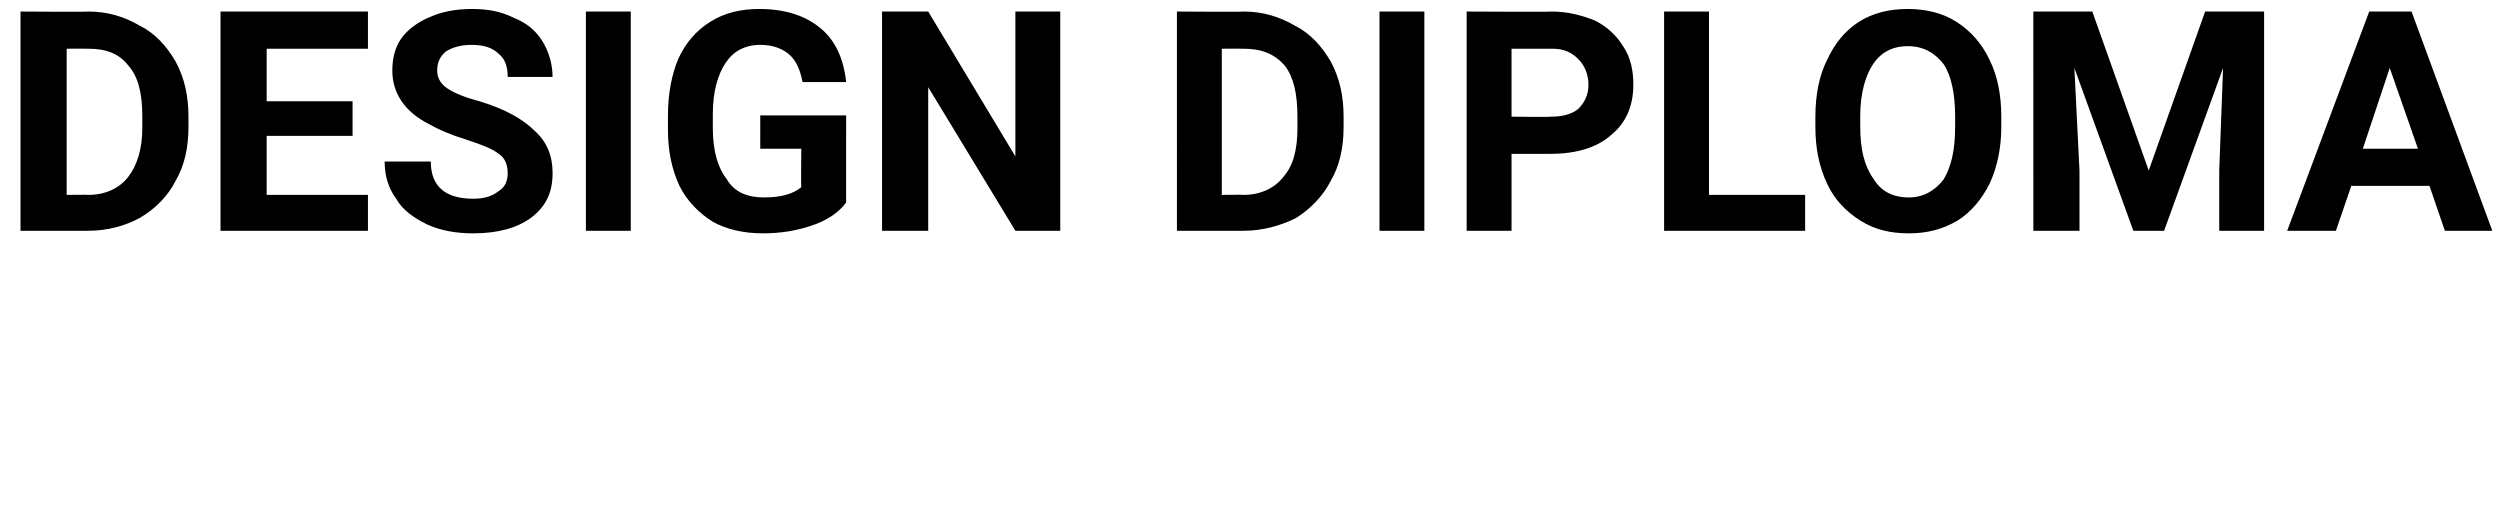
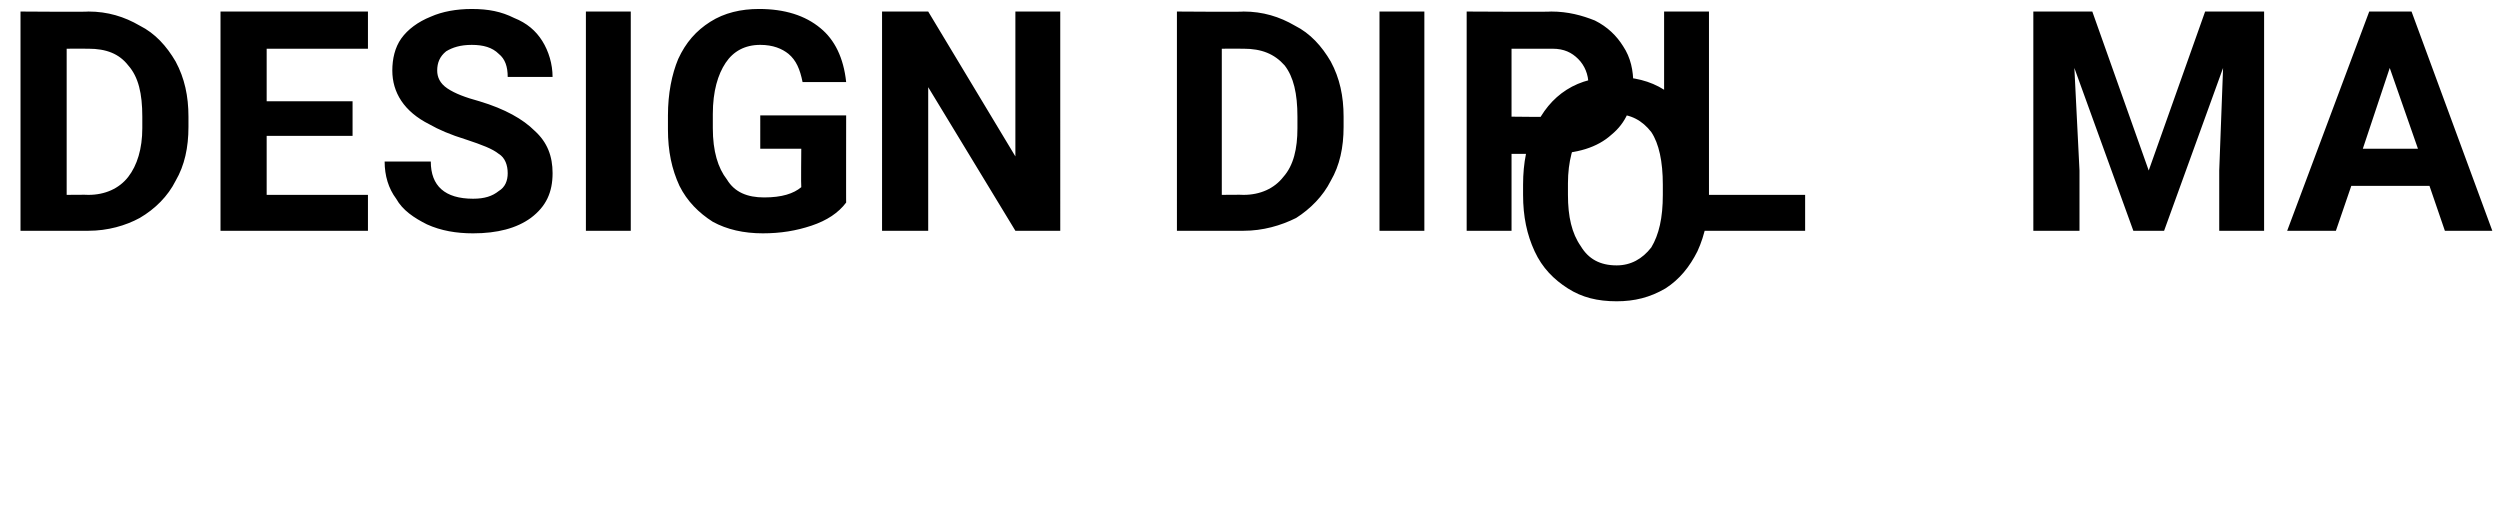
<svg xmlns="http://www.w3.org/2000/svg" version="1.1" width="195px" height="40px" viewBox="0 0 195 40">
  <desc>DESIGN DIPLOMA</desc>
  <defs />
  <g id="Polygon48845">
-     <path d="m1.6 18V.9s5.29.04 5.3 0c1.5 0 2.8.4 4 1.1c1.2.6 2.1 1.6 2.8 2.8c.7 1.3 1 2.7 1 4.3v.8c0 1.6-.3 3-1 4.2c-.6 1.2-1.6 2.2-2.8 2.9c-1.1.6-2.5 1-4 1H1.6zM5.2 3.8v11.4s1.66-.02 1.7 0c1.3 0 2.4-.5 3.1-1.4c.7-.9 1.1-2.2 1.1-3.8v-.9c0-1.8-.3-3.1-1.1-4c-.7-.9-1.7-1.3-3.1-1.3c-.01-.01-1.7 0-1.7 0zm22.3 6.8h-6.7v4.6h7.9v2.8H17.2V.9h11.5v2.9h-7.9v4.1h6.7v2.7zm12.1 2.9c0-.6-.2-1.2-.7-1.5c-.5-.4-1.3-.7-2.5-1.1c-1.3-.4-2.2-.8-2.9-1.2c-2-1-2.9-2.5-2.9-4.2c0-.9.2-1.8.7-2.5c.5-.7 1.3-1.3 2.3-1.7c.9-.4 2-.6 3.2-.6c1.3 0 2.3.2 3.3.7c1 .4 1.7 1 2.2 1.8c.5.8.8 1.8.8 2.8h-3.5c0-.8-.2-1.4-.7-1.8c-.5-.5-1.2-.7-2.1-.7c-.9 0-1.5.2-2 .5c-.5.4-.7.9-.7 1.5c0 .5.2 1 .8 1.4c.6.4 1.4.7 2.5 1c2 .6 3.4 1.4 4.3 2.3c1 .9 1.4 2 1.4 3.3c0 1.5-.5 2.6-1.7 3.5c-1.1.8-2.6 1.2-4.5 1.2c-1.3 0-2.5-.2-3.6-.7c-1-.5-1.9-1.1-2.4-2c-.6-.8-.9-1.8-.9-2.9h3.6c0 1.9 1.1 2.9 3.3 2.9c.9 0 1.5-.2 2-.6c.5-.3.7-.8.7-1.4zm9.6 4.5h-3.5V.9h3.5V18zM66 15.8c-.6.8-1.5 1.4-2.7 1.8c-1.2.4-2.4.6-3.8.6c-1.5 0-2.8-.3-3.9-.9c-1.1-.7-2-1.6-2.6-2.8c-.6-1.3-.9-2.7-.9-4.4V9c0-1.7.3-3.2.8-4.4c.6-1.3 1.4-2.2 2.5-2.9c1.1-.7 2.4-1 3.8-1c2 0 3.6.5 4.8 1.5c1.1.9 1.8 2.3 2 4.2h-3.4c-.2-1-.5-1.7-1.1-2.2c-.5-.4-1.2-.7-2.2-.7c-1.2 0-2.1.5-2.7 1.4c-.6.9-1 2.2-1 4v1.1c0 1.8.4 3.1 1.1 4c.6 1 1.6 1.4 2.9 1.4c1.4 0 2.3-.3 2.9-.8c-.03-.03 0-3 0-3h-3.2V9h6.7s-.01 6.84 0 6.8zM82.7 18h-3.5L72.4 6.8V18h-3.6V.9h3.6l6.8 11.3V.9h3.5V18zm9.1 0V.9s5.21.04 5.2 0c1.5 0 2.8.4 4 1.1c1.2.6 2.1 1.6 2.8 2.8c.7 1.3 1 2.7 1 4.3v.8c0 1.6-.3 3-1 4.2c-.6 1.2-1.6 2.2-2.7 2.9c-1.2.6-2.6 1-4.1 1h-5.2zm3.5-14.2v11.4s1.67-.02 1.7 0c1.3 0 2.4-.5 3.1-1.4c.8-.9 1.1-2.2 1.1-3.8v-.9c0-1.8-.3-3.1-1-4c-.8-.9-1.8-1.3-3.2-1.3c.01-.01-1.7 0-1.7 0zM111.1 18h-3.5V.9h3.5V18zm6.8-6v6h-3.5V.9s6.61.04 6.6 0c1.3 0 2.4.3 3.4.7c1 .5 1.7 1.2 2.2 2c.6.9.8 1.9.8 3c0 1.7-.6 3-1.7 3.9c-1.1 1-2.7 1.5-4.8 1.5h-3zm0-2.9s3.11.04 3.1 0c.9 0 1.6-.2 2.1-.6c.5-.5.8-1.1.8-1.9c0-.8-.3-1.5-.8-2c-.5-.5-1.1-.8-2-.8h-3.2v5.3zm15.4 6.1h7.5v2.8h-11V.9h3.5v14.3zm22.8-5.3c0 1.6-.3 3.1-.9 4.4c-.6 1.2-1.4 2.2-2.5 2.9c-1.2.7-2.4 1-3.8 1c-1.5 0-2.7-.3-3.8-1c-1.1-.7-2-1.6-2.6-2.9c-.6-1.3-.9-2.7-.9-4.4v-.8c0-1.7.3-3.2.9-4.4c.6-1.3 1.4-2.3 2.5-3c1.1-.7 2.4-1 3.8-1c1.4 0 2.7.3 3.8 1c1.1.7 2 1.7 2.6 3c.6 1.2.9 2.7.9 4.4v.8zm-3.6-.8c0-1.8-.3-3.2-.9-4.1c-.7-.9-1.6-1.4-2.8-1.4c-1.2 0-2.1.5-2.7 1.4c-.6.9-1 2.3-1 4v.9c0 1.7.3 3 1 4c.6 1 1.5 1.5 2.8 1.5c1.1 0 2-.5 2.7-1.4c.6-1 .9-2.3.9-4.1v-.8zM163.2.9l4.4 12.4L172 .9h4.6V18h-3.5v-4.7l.3-8l-4.6 12.7h-2.4l-4.6-12.7l.4 8v4.7h-3.6V.9h4.6zm26.3 13.6h-6.1l-1.2 3.5h-3.8L184.8.9h3.3l6.3 17.1h-3.7l-1.2-3.5zm-5.2-2.9h4.3l-2.2-6.3l-2.1 6.3z" stroke="none" fill="#000" />
+     <path d="m1.6 18V.9s5.29.04 5.3 0c1.5 0 2.8.4 4 1.1c1.2.6 2.1 1.6 2.8 2.8c.7 1.3 1 2.7 1 4.3v.8c0 1.6-.3 3-1 4.2c-.6 1.2-1.6 2.2-2.8 2.9c-1.1.6-2.5 1-4 1H1.6zM5.2 3.8v11.4s1.66-.02 1.7 0c1.3 0 2.4-.5 3.1-1.4c.7-.9 1.1-2.2 1.1-3.8v-.9c0-1.8-.3-3.1-1.1-4c-.7-.9-1.7-1.3-3.1-1.3c-.01-.01-1.7 0-1.7 0zm22.3 6.8h-6.7v4.6h7.9v2.8H17.2V.9h11.5v2.9h-7.9v4.1h6.7v2.7zm12.1 2.9c0-.6-.2-1.2-.7-1.5c-.5-.4-1.3-.7-2.5-1.1c-1.3-.4-2.2-.8-2.9-1.2c-2-1-2.9-2.5-2.9-4.2c0-.9.2-1.8.7-2.5c.5-.7 1.3-1.3 2.3-1.7c.9-.4 2-.6 3.2-.6c1.3 0 2.3.2 3.3.7c1 .4 1.7 1 2.2 1.8c.5.8.8 1.8.8 2.8h-3.5c0-.8-.2-1.4-.7-1.8c-.5-.5-1.2-.7-2.1-.7c-.9 0-1.5.2-2 .5c-.5.4-.7.9-.7 1.5c0 .5.2 1 .8 1.4c.6.4 1.4.7 2.5 1c2 .6 3.4 1.4 4.3 2.3c1 .9 1.4 2 1.4 3.3c0 1.5-.5 2.6-1.7 3.5c-1.1.8-2.6 1.2-4.5 1.2c-1.3 0-2.5-.2-3.6-.7c-1-.5-1.9-1.1-2.4-2c-.6-.8-.9-1.8-.9-2.9h3.6c0 1.9 1.1 2.9 3.3 2.9c.9 0 1.5-.2 2-.6c.5-.3.7-.8.7-1.4zm9.6 4.5h-3.5V.9h3.5V18zM66 15.8c-.6.8-1.5 1.4-2.7 1.8c-1.2.4-2.4.6-3.8.6c-1.5 0-2.8-.3-3.9-.9c-1.1-.7-2-1.6-2.6-2.8c-.6-1.3-.9-2.7-.9-4.4V9c0-1.7.3-3.2.8-4.4c.6-1.3 1.4-2.2 2.5-2.9c1.1-.7 2.4-1 3.8-1c2 0 3.6.5 4.8 1.5c1.1.9 1.8 2.3 2 4.2h-3.4c-.2-1-.5-1.7-1.1-2.2c-.5-.4-1.2-.7-2.2-.7c-1.2 0-2.1.5-2.7 1.4c-.6.9-1 2.2-1 4v1.1c0 1.8.4 3.1 1.1 4c.6 1 1.6 1.4 2.9 1.4c1.4 0 2.3-.3 2.9-.8c-.03-.03 0-3 0-3h-3.2V9h6.7s-.01 6.84 0 6.8zM82.7 18h-3.5L72.4 6.8V18h-3.6V.9h3.6l6.8 11.3V.9h3.5V18zm9.1 0V.9s5.21.04 5.2 0c1.5 0 2.8.4 4 1.1c1.2.6 2.1 1.6 2.8 2.8c.7 1.3 1 2.7 1 4.3v.8c0 1.6-.3 3-1 4.2c-.6 1.2-1.6 2.2-2.7 2.9c-1.2.6-2.6 1-4.1 1h-5.2zm3.5-14.2v11.4s1.67-.02 1.7 0c1.3 0 2.4-.5 3.1-1.4c.8-.9 1.1-2.2 1.1-3.8v-.9c0-1.8-.3-3.1-1-4c-.8-.9-1.8-1.3-3.2-1.3c.01-.01-1.7 0-1.7 0zM111.1 18h-3.5V.9h3.5V18zm6.8-6v6h-3.5V.9s6.61.04 6.6 0c1.3 0 2.4.3 3.4.7c1 .5 1.7 1.2 2.2 2c.6.9.8 1.9.8 3c0 1.7-.6 3-1.7 3.9c-1.1 1-2.7 1.5-4.8 1.5h-3zm0-2.9s3.11.04 3.1 0c.9 0 1.6-.2 2.1-.6c.5-.5.8-1.1.8-1.9c0-.8-.3-1.5-.8-2c-.5-.5-1.1-.8-2-.8h-3.2v5.3zm15.4 6.1h7.5v2.8h-11V.9h3.5v14.3zc0 1.6-.3 3.1-.9 4.4c-.6 1.2-1.4 2.2-2.5 2.9c-1.2.7-2.4 1-3.8 1c-1.5 0-2.7-.3-3.8-1c-1.1-.7-2-1.6-2.6-2.9c-.6-1.3-.9-2.7-.9-4.4v-.8c0-1.7.3-3.2.9-4.4c.6-1.3 1.4-2.3 2.5-3c1.1-.7 2.4-1 3.8-1c1.4 0 2.7.3 3.8 1c1.1.7 2 1.7 2.6 3c.6 1.2.9 2.7.9 4.4v.8zm-3.6-.8c0-1.8-.3-3.2-.9-4.1c-.7-.9-1.6-1.4-2.8-1.4c-1.2 0-2.1.5-2.7 1.4c-.6.9-1 2.3-1 4v.9c0 1.7.3 3 1 4c.6 1 1.5 1.5 2.8 1.5c1.1 0 2-.5 2.7-1.4c.6-1 .9-2.3.9-4.1v-.8zM163.2.9l4.4 12.4L172 .9h4.6V18h-3.5v-4.7l.3-8l-4.6 12.7h-2.4l-4.6-12.7l.4 8v4.7h-3.6V.9h4.6zm26.3 13.6h-6.1l-1.2 3.5h-3.8L184.8.9h3.3l6.3 17.1h-3.7l-1.2-3.5zm-5.2-2.9h4.3l-2.2-6.3l-2.1 6.3z" stroke="none" fill="#000" />
  </g>
</svg>